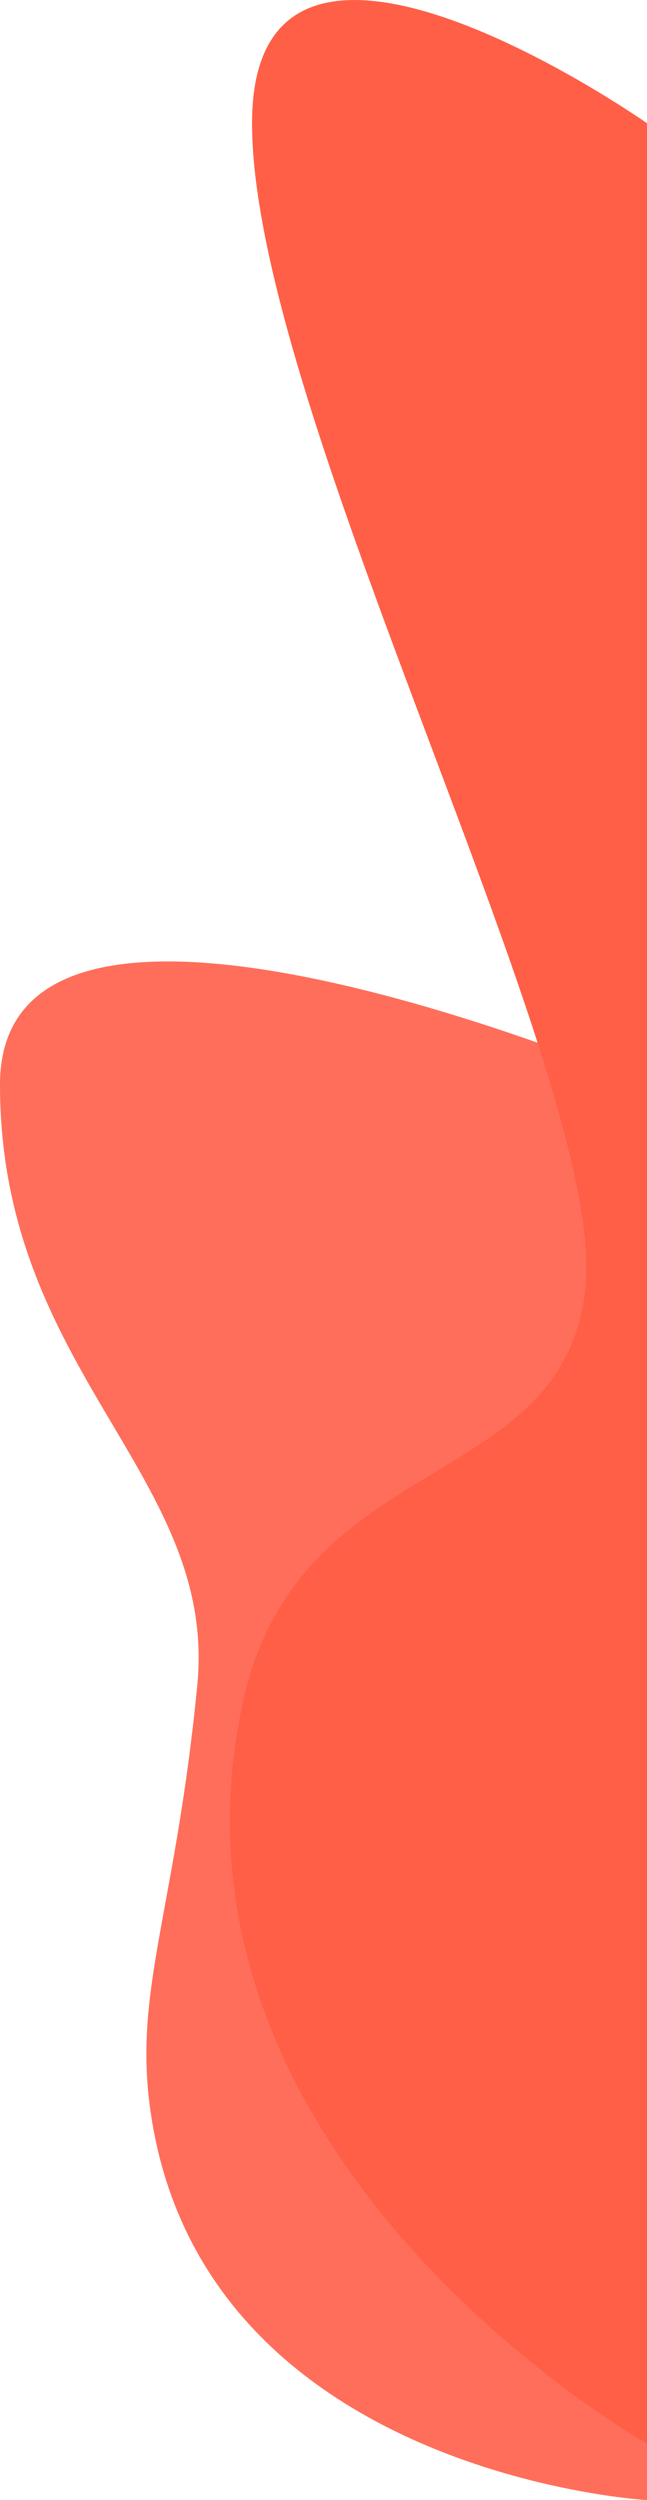
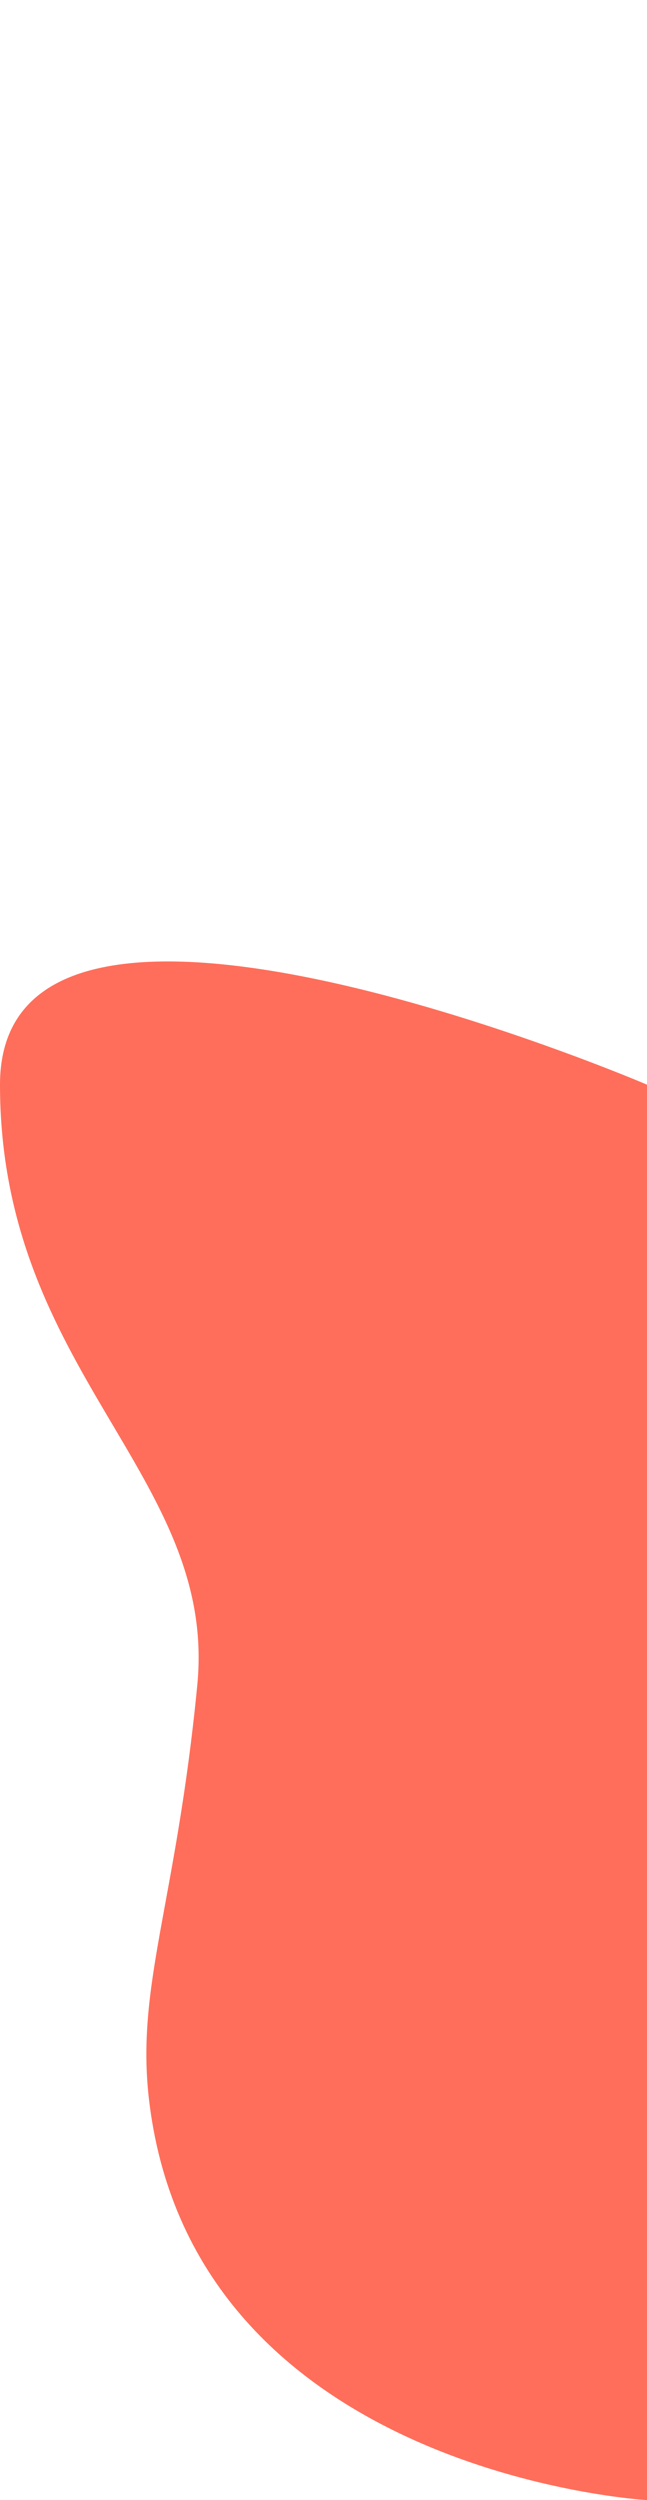
<svg xmlns="http://www.w3.org/2000/svg" id="右" width="505" height="1950" viewBox="0 0 505 1950">
  <defs>
    <style>
      .cls-1 {
        fill: #ff6e5a;
      }

      .cls-1, .cls-2 {
        fill-rule: evenodd;
      }

      .cls-2 {
        fill: #ff5f46;
      }
    </style>
  </defs>
  <path id="p03" data-name="p03" class="cls-1" d="M116.41,1638.5c-10.729-89.61,21.079-153.77,37.59-324.38C169.817,1150.7,0,1070.32,0,846c0-216.264,505,0,505,0V1950S151.279,1929.74,116.41,1638.5Z" />
-   <path id="p04" data-name="p04" class="cls-2" d="M196.726,96.121c0-216.256,308.274,0,308.274,0V1906s-392.206-221.01-315.648-577.4C232.2,1129.11,440.539,1165.82,457,1004,473.567,841.133,196.726,320.439,196.726,96.121Z" />
</svg>